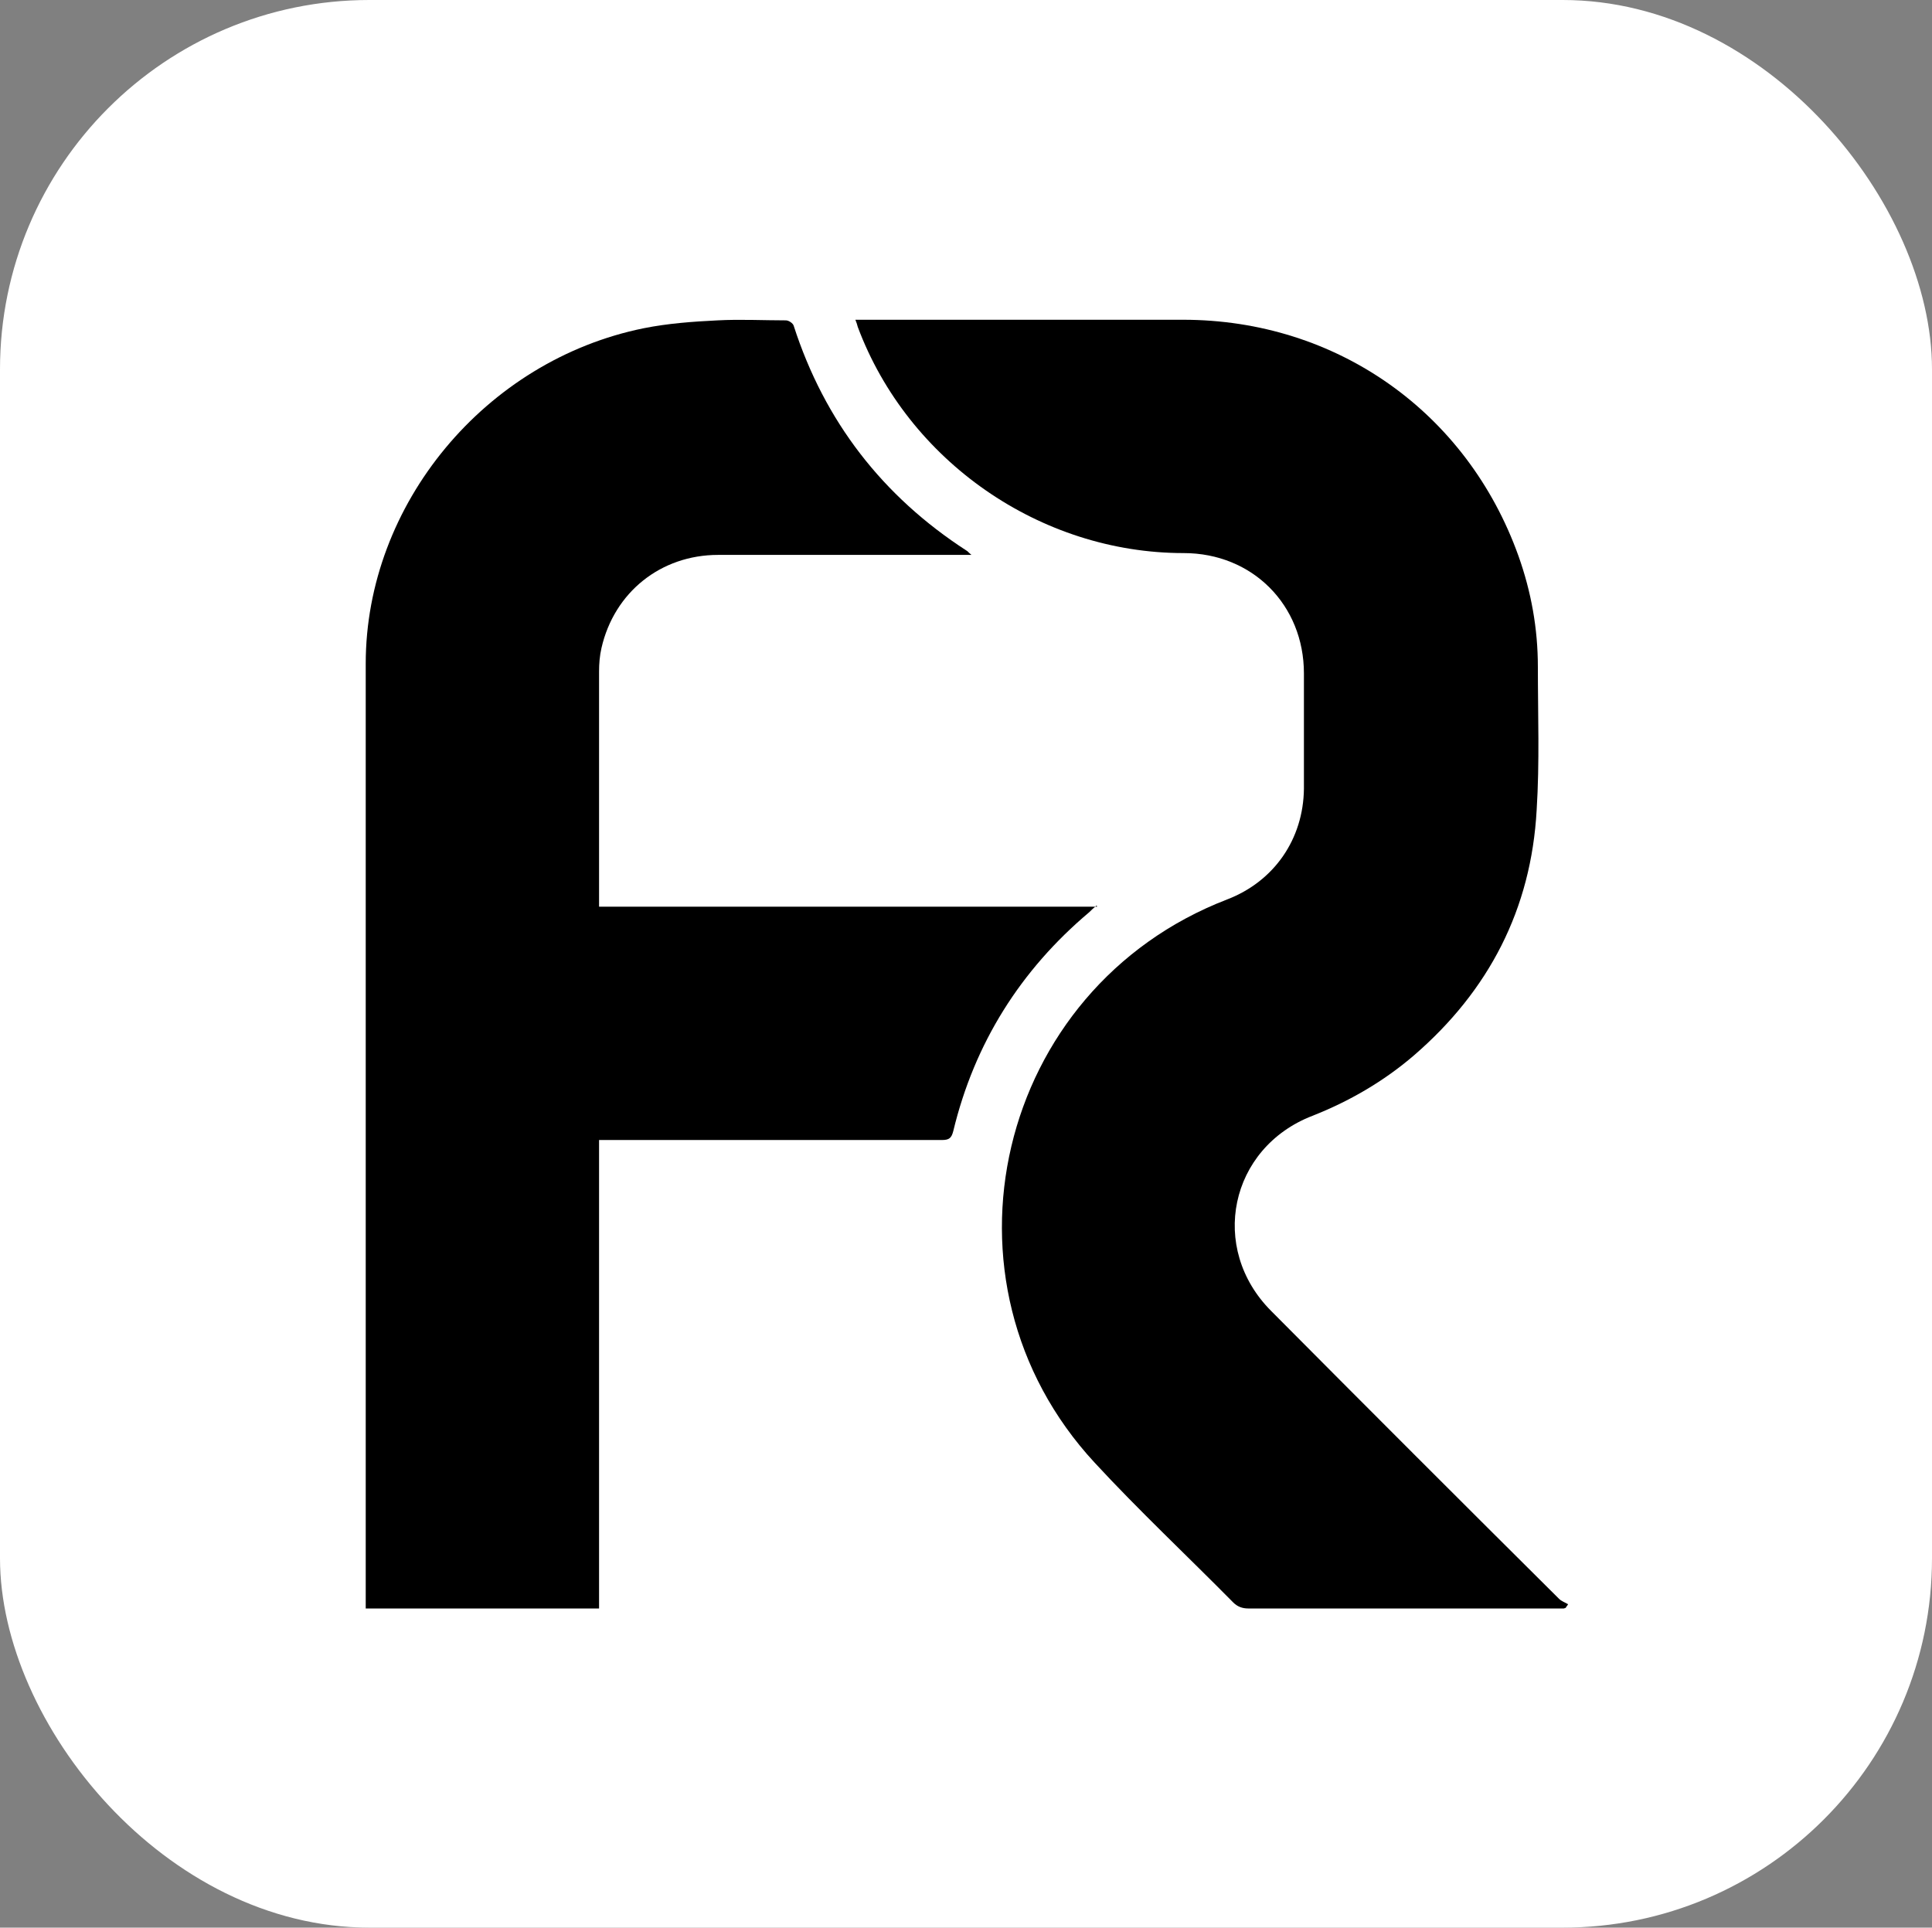
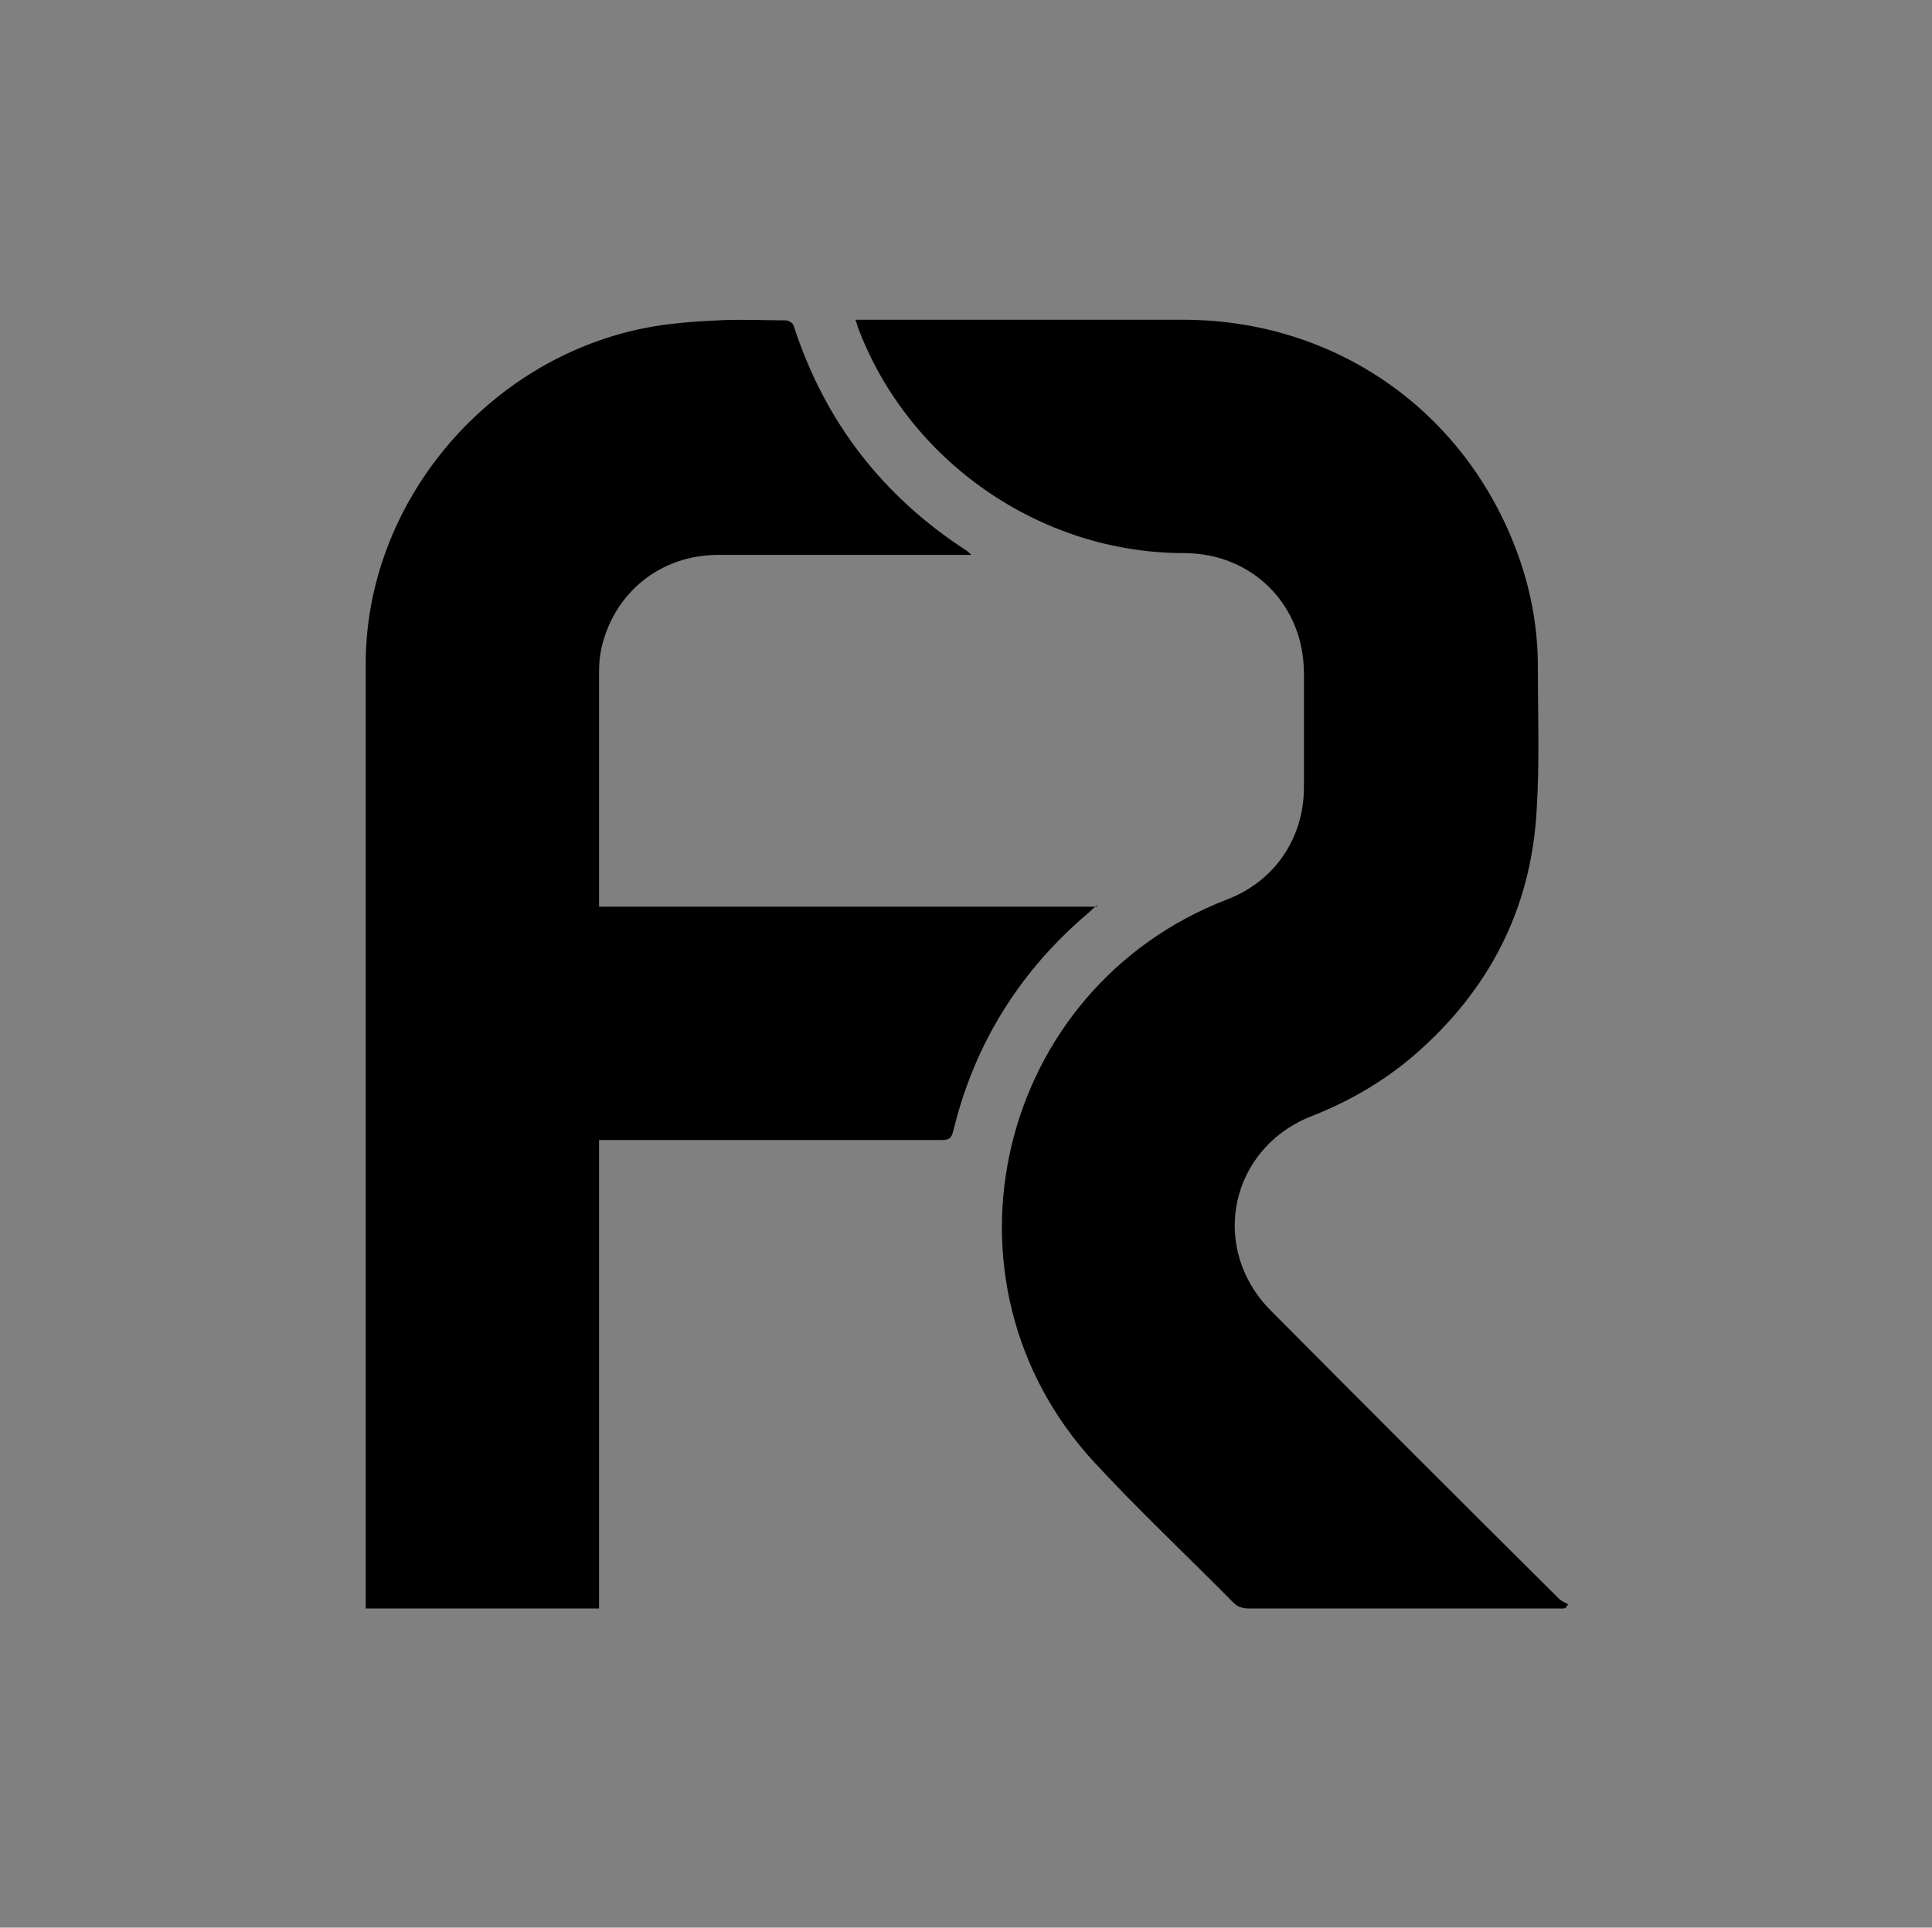
<svg xmlns="http://www.w3.org/2000/svg" id="Layer_2" data-name="Layer 2" viewBox="0 0 31.96 31.89">
  <rect x="0" y="0" width="31.96" height="31.89" fill="#808080" stroke="none" />
  <defs>
    <style>
      .cls-1 {
        fill: #000;
      }

      .cls-1, .cls-2 {
        stroke-width: 0px;
      }

      .cls-2 {
        fill: #fff;
      }
    </style>
  </defs>
  <g id="Layer_1-2" data-name="Layer 1">
-     <rect class="cls-2" width="31.96" height="31.89" rx="6.11" ry="6.11" />
    <g>
      <path class="cls-1" d="M18.14,14.98c-.06.05-.09.08-.12.11-1.14.96-1.9,2.17-2.25,3.62-.03.12-.07.15-.19.15-1.83,0-3.66,0-5.49,0h-.18v7.75h-3.86s0-.1,0-.15c0-5.16,0-10.32,0-15.48,0-2.64,1.98-5.02,4.6-5.55.4-.08.81-.11,1.22-.13.38-.02.75,0,1.13,0,.05,0,.12.05.13.09.51,1.58,1.47,2.82,2.86,3.72.02.01.03.03.08.07h-.19c-1.33,0-2.66,0-4,0-.95,0-1.72.62-1.93,1.54-.03.13-.04.26-.04.39,0,1.24,0,2.48,0,3.72,0,.05,0,.1,0,.17h8.24Z" />
-       <path class="cls-1" d="M25.87,26.61s-.1,0-.14,0c-1.69,0-3.39,0-5.08,0-.1,0-.18-.03-.25-.1-.76-.77-1.56-1.52-2.29-2.31-2.78-3-1.63-7.85,2.19-9.32.78-.3,1.26-1,1.27-1.83,0-.64,0-1.27,0-1.91,0-1.13-.85-1.99-1.99-1.99-2.37,0-4.56-1.52-5.39-3.74-.01-.04-.02-.07-.04-.12.06,0,.1,0,.15,0,1.76,0,3.51,0,5.27,0,2.54,0,4.7,1.53,5.55,3.91.21.59.32,1.2.32,1.83,0,.79.03,1.58-.02,2.37-.09,1.64-.79,2.99-2.03,4.06-.5.43-1.07.76-1.68,1-1.37.53-1.72,2.19-.68,3.23,1.58,1.59,3.17,3.18,4.76,4.76.04.04.1.06.15.09-.01.02-.03.04-.04.06Z" />
+       <path class="cls-1" d="M25.87,26.61s-.1,0-.14,0c-1.69,0-3.39,0-5.08,0-.1,0-.18-.03-.25-.1-.76-.77-1.56-1.52-2.29-2.31-2.78-3-1.63-7.85,2.19-9.32.78-.3,1.26-1,1.27-1.83,0-.64,0-1.27,0-1.91,0-1.13-.85-1.99-1.99-1.99-2.37,0-4.56-1.52-5.39-3.74-.01-.04-.02-.07-.04-.12.06,0,.1,0,.15,0,1.76,0,3.51,0,5.27,0,2.54,0,4.7,1.53,5.55,3.91.21.59.32,1.2.32,1.83,0,.79.03,1.58-.02,2.37-.09,1.64-.79,2.99-2.03,4.06-.5.43-1.07.76-1.68,1-1.37.53-1.72,2.19-.68,3.23,1.58,1.59,3.17,3.18,4.76,4.76.04.04.1.06.15.09-.01.02-.03.04-.04.06" />
    </g>
  </g>
</svg>